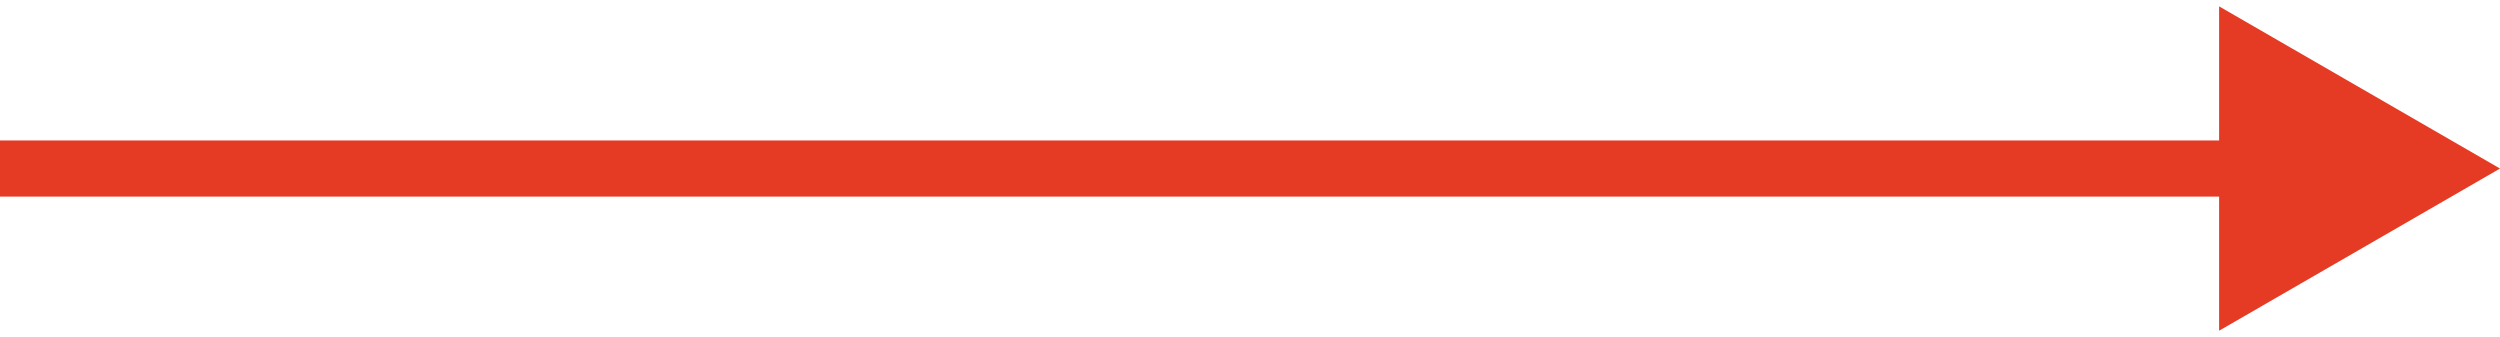
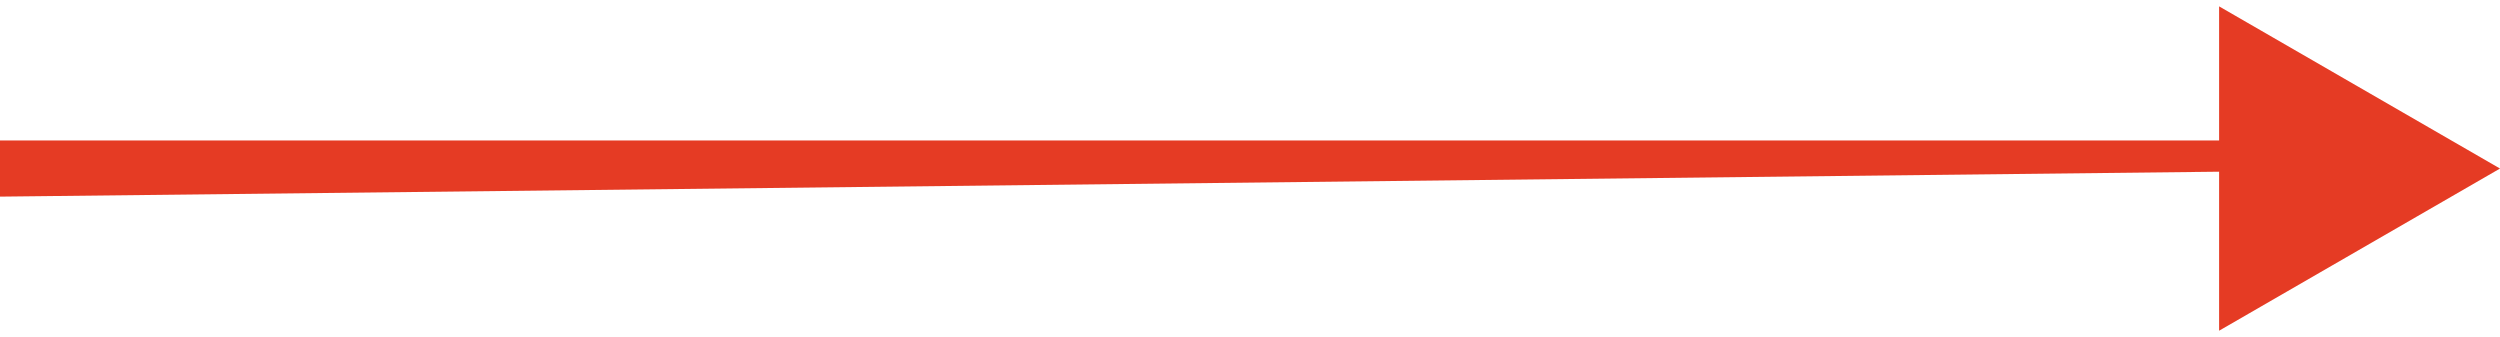
<svg xmlns="http://www.w3.org/2000/svg" width="178" height="24" viewBox="0 0 178 24" fill="none">
-   <path d="M178 12L158 0.453V23.547L178 12ZM0 14H160V10H0V14Z" fill="#E53B24" />
+   <path d="M178 12L158 0.453V23.547L178 12ZH160V10H0V14Z" fill="#E53B24" />
</svg>